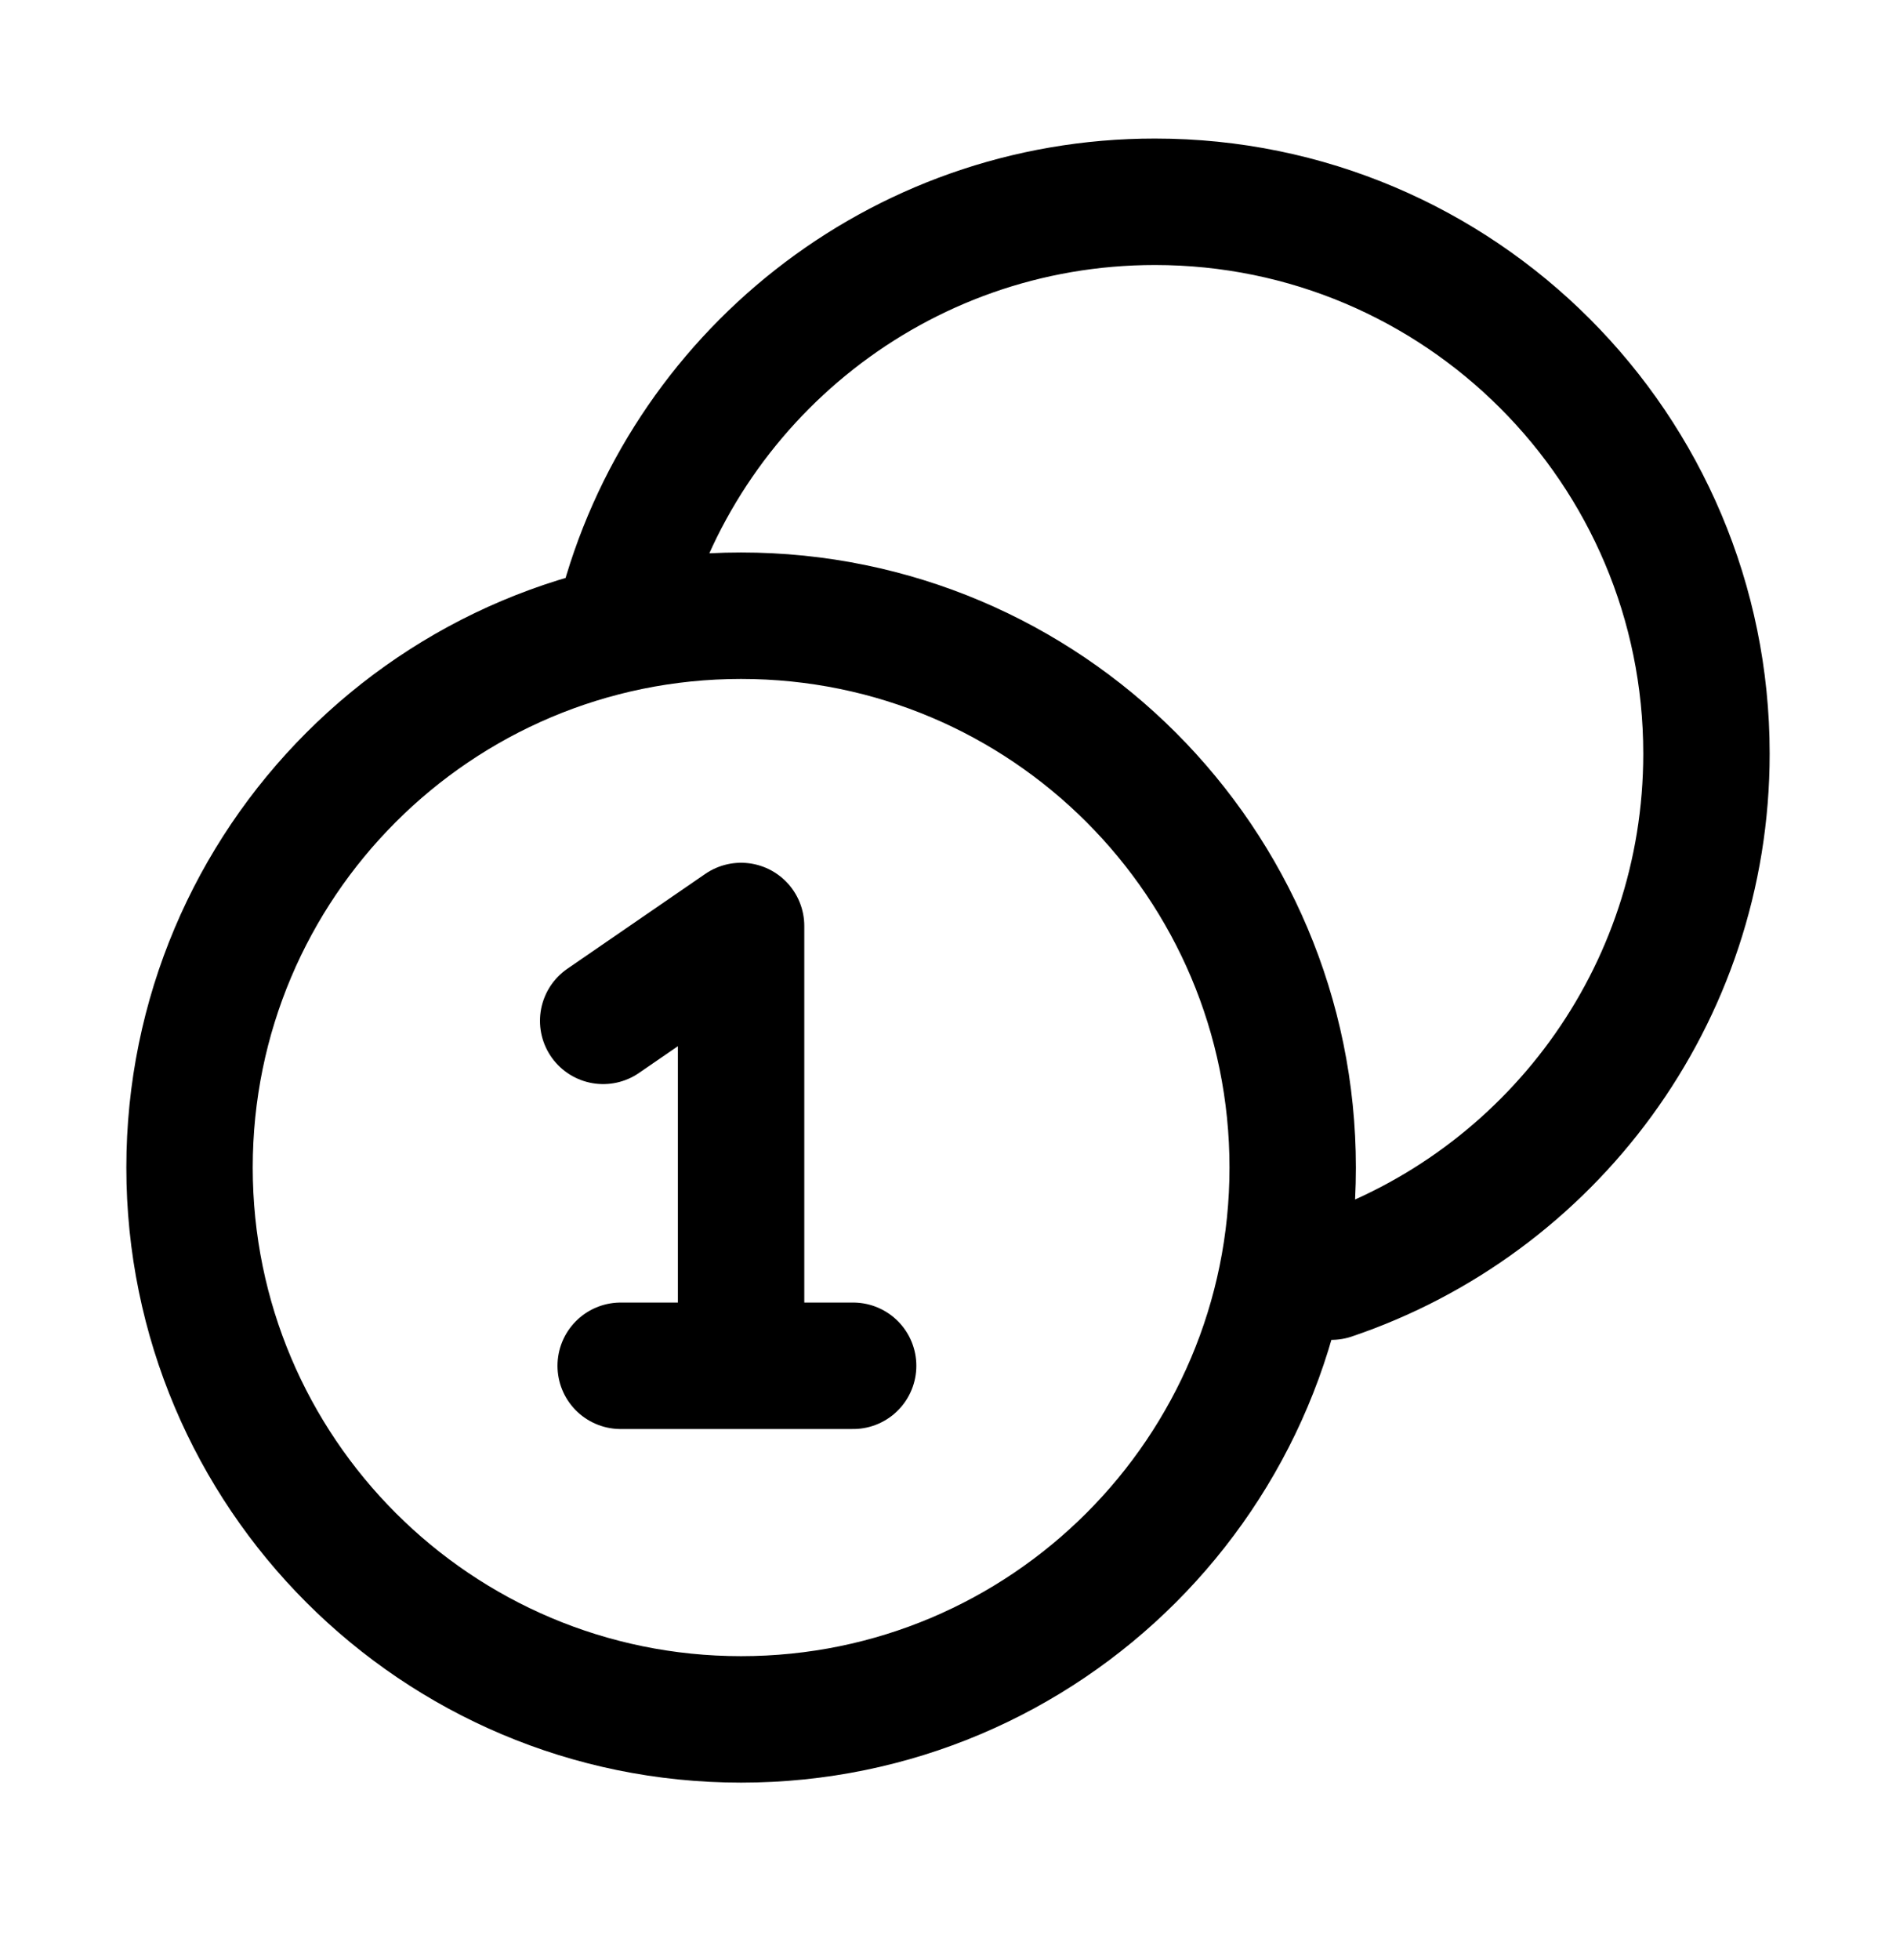
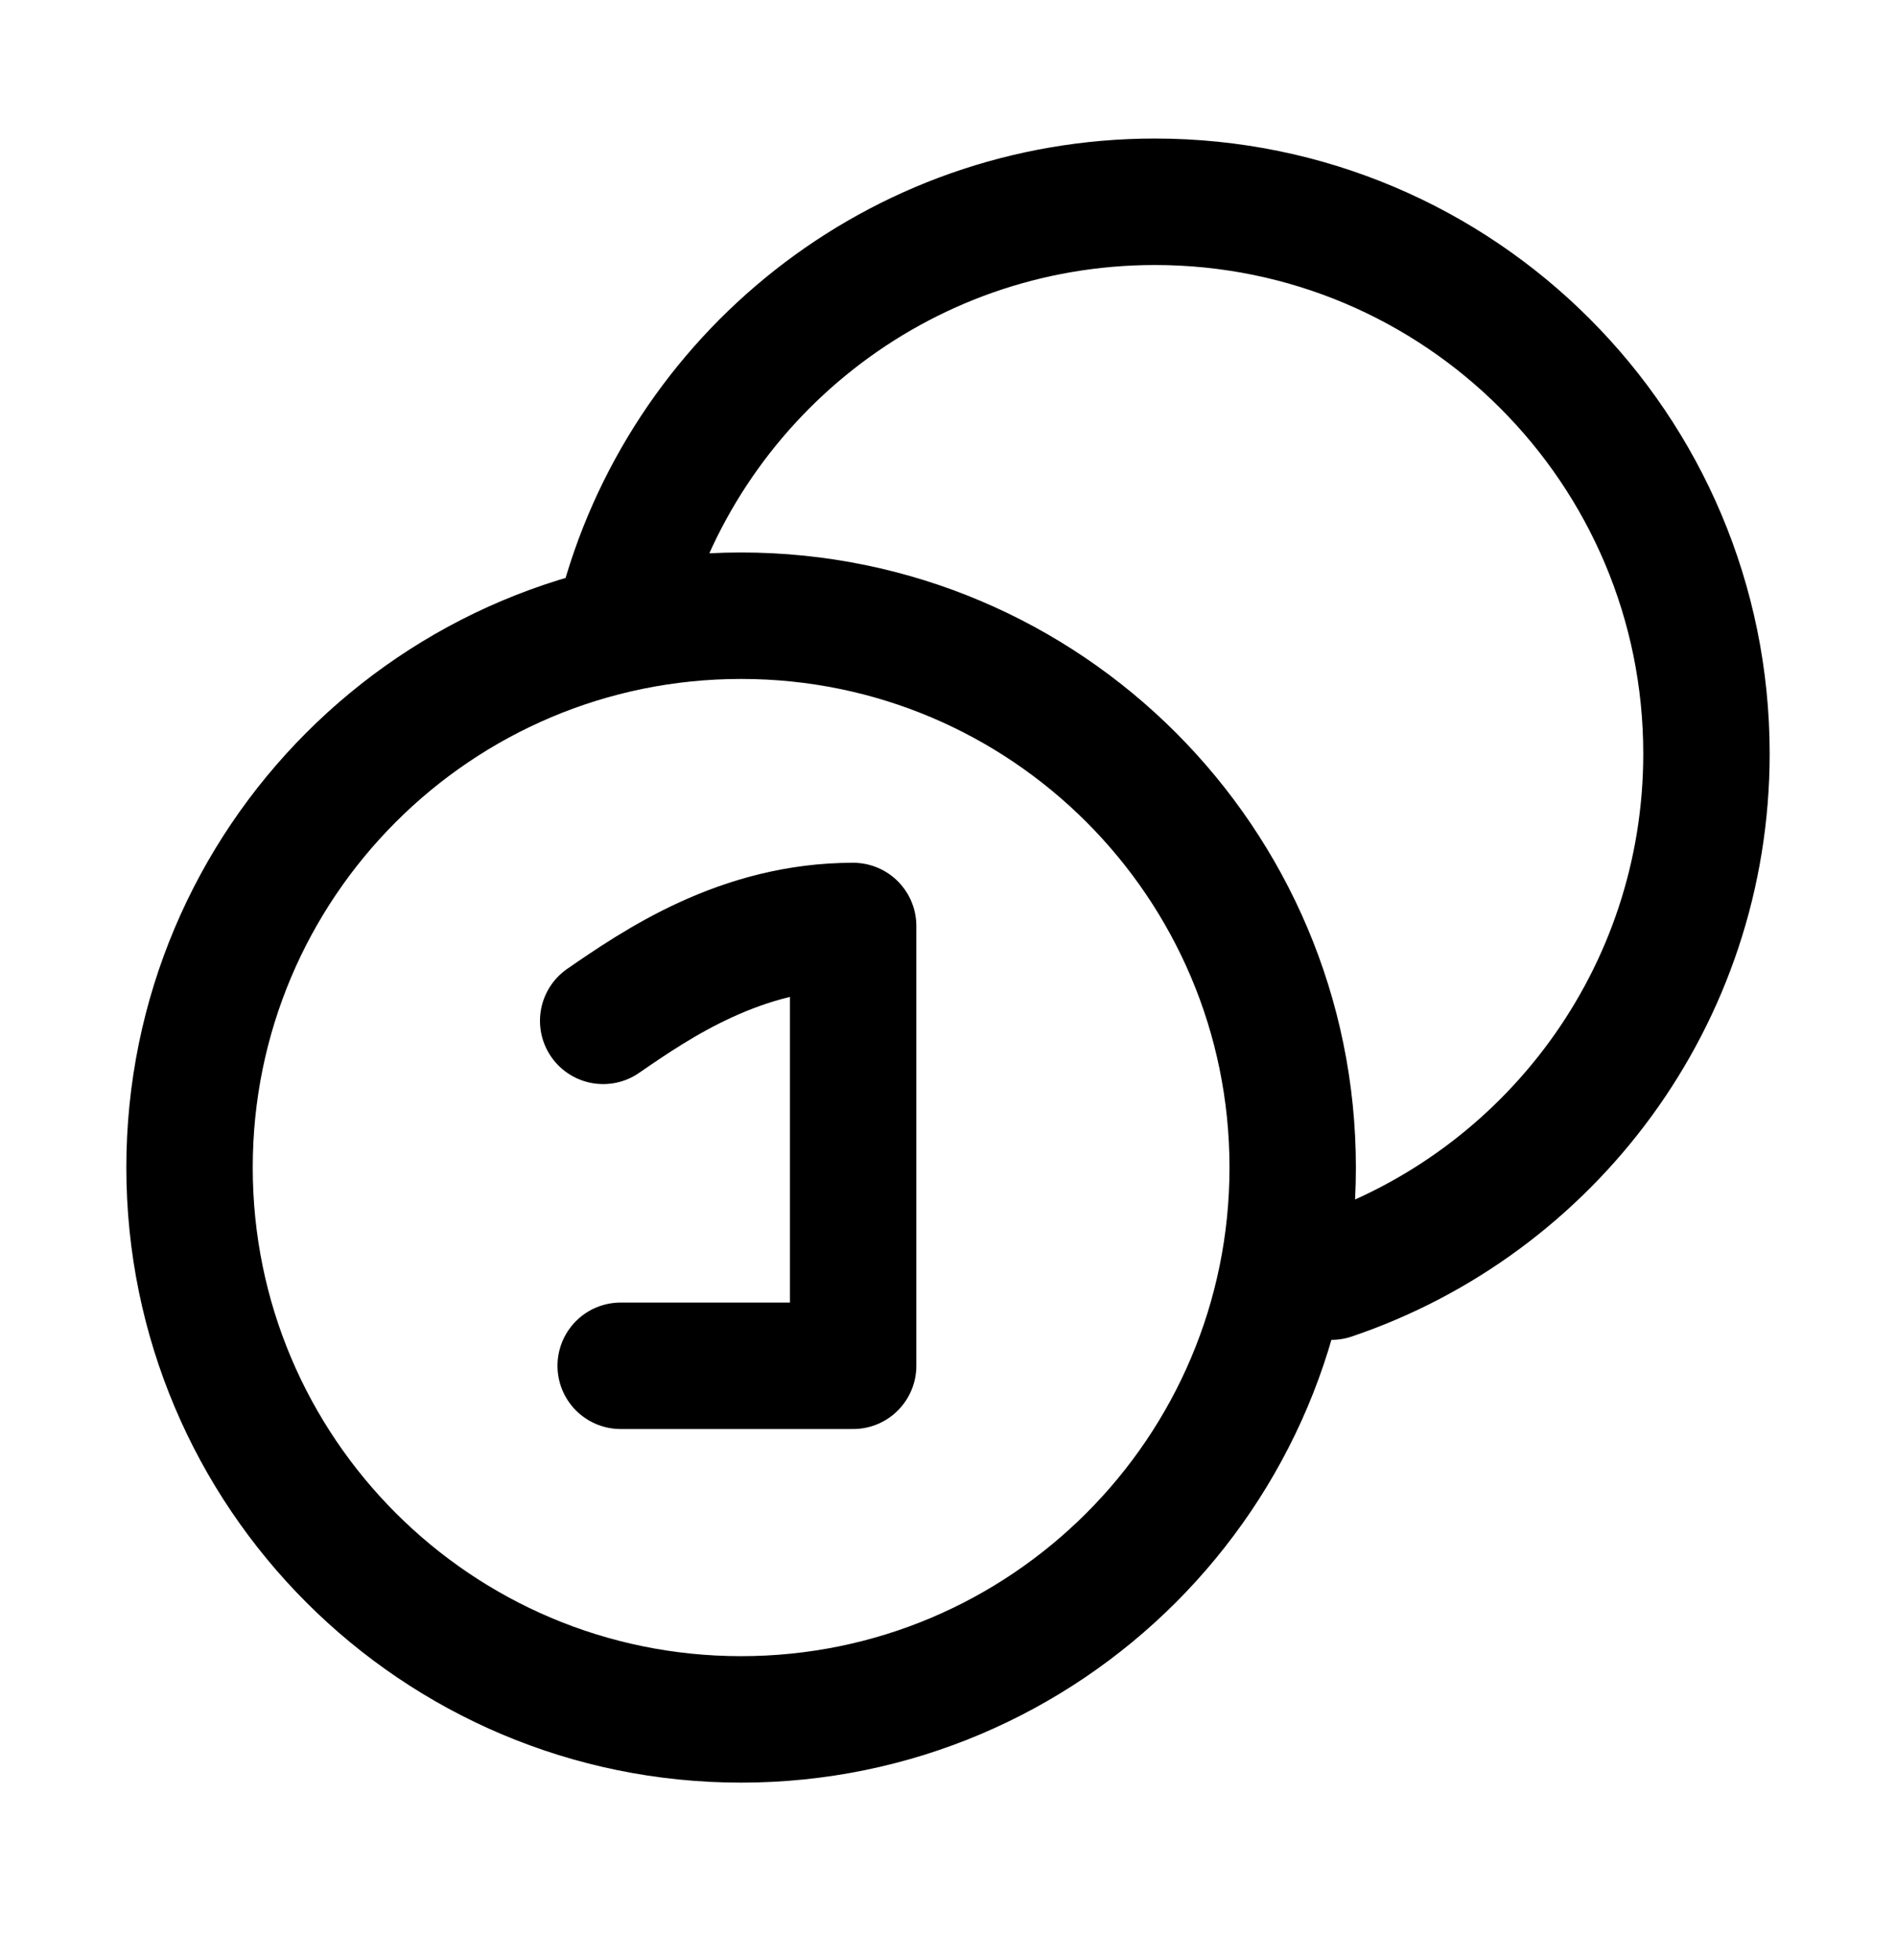
<svg xmlns="http://www.w3.org/2000/svg" width="30" height="31" viewBox="0 0 30 31" fill="none">
  <g id="coin-number">
-     <path id="Icon" d="M9.821 9.737C10.79 5.973 14.207 3.191 18.274 3.191C23.094 3.191 27.001 7.099 27.001 11.919C27.001 15.761 24.517 19.024 21.068 20.189M9.821 21.599H11.726M11.726 21.599H13.499M11.726 21.599V14.644C11.726 14.644 10.396 15.558 9.544 16.144M20.454 18.464C20.454 23.284 16.546 27.191 11.726 27.191C6.906 27.191 2.999 23.284 2.999 18.464C2.999 13.644 6.906 9.737 11.726 9.737C16.546 9.737 20.454 13.644 20.454 18.464Z" stroke="black" stroke-width="2" stroke-linecap="round" stroke-linejoin="round" />
+     <path id="Icon" d="M9.821 9.737C10.79 5.973 14.207 3.191 18.274 3.191C23.094 3.191 27.001 7.099 27.001 11.919C27.001 15.761 24.517 19.024 21.068 20.189M9.821 21.599H11.726M11.726 21.599H13.499V14.644C11.726 14.644 10.396 15.558 9.544 16.144M20.454 18.464C20.454 23.284 16.546 27.191 11.726 27.191C6.906 27.191 2.999 23.284 2.999 18.464C2.999 13.644 6.906 9.737 11.726 9.737C16.546 9.737 20.454 13.644 20.454 18.464Z" stroke="black" stroke-width="2" stroke-linecap="round" stroke-linejoin="round" />
  </g>
</svg>